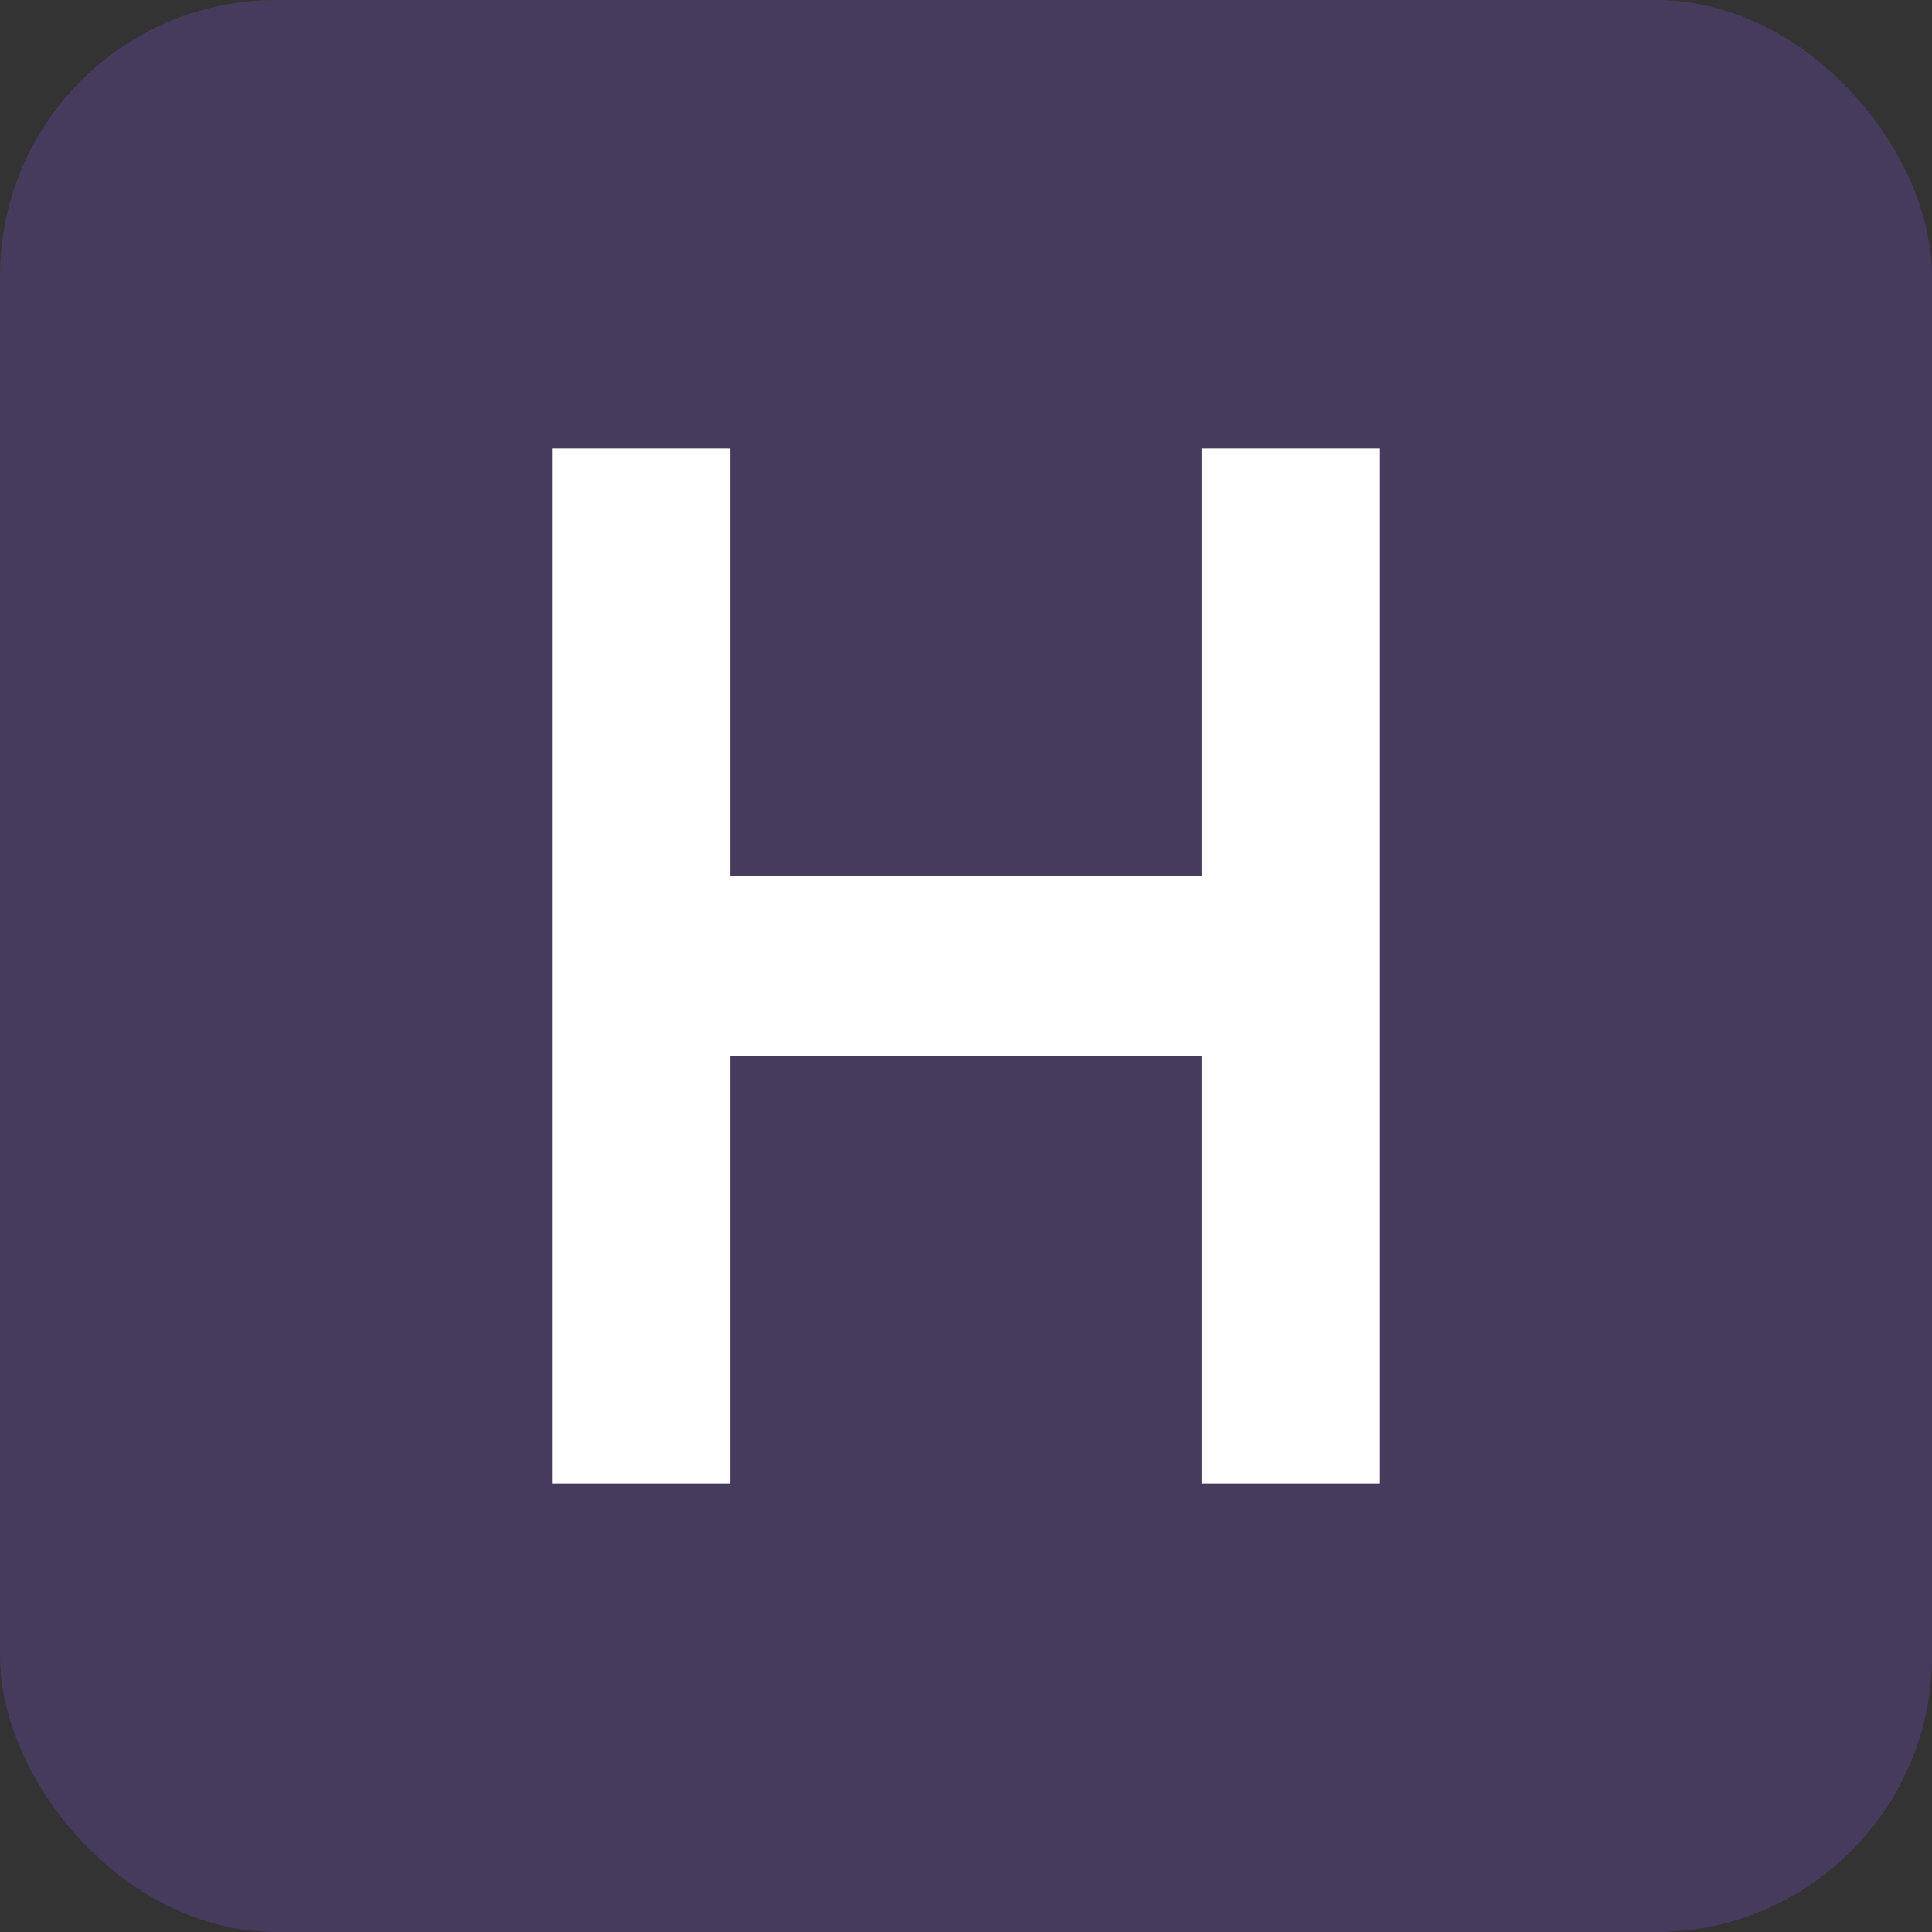
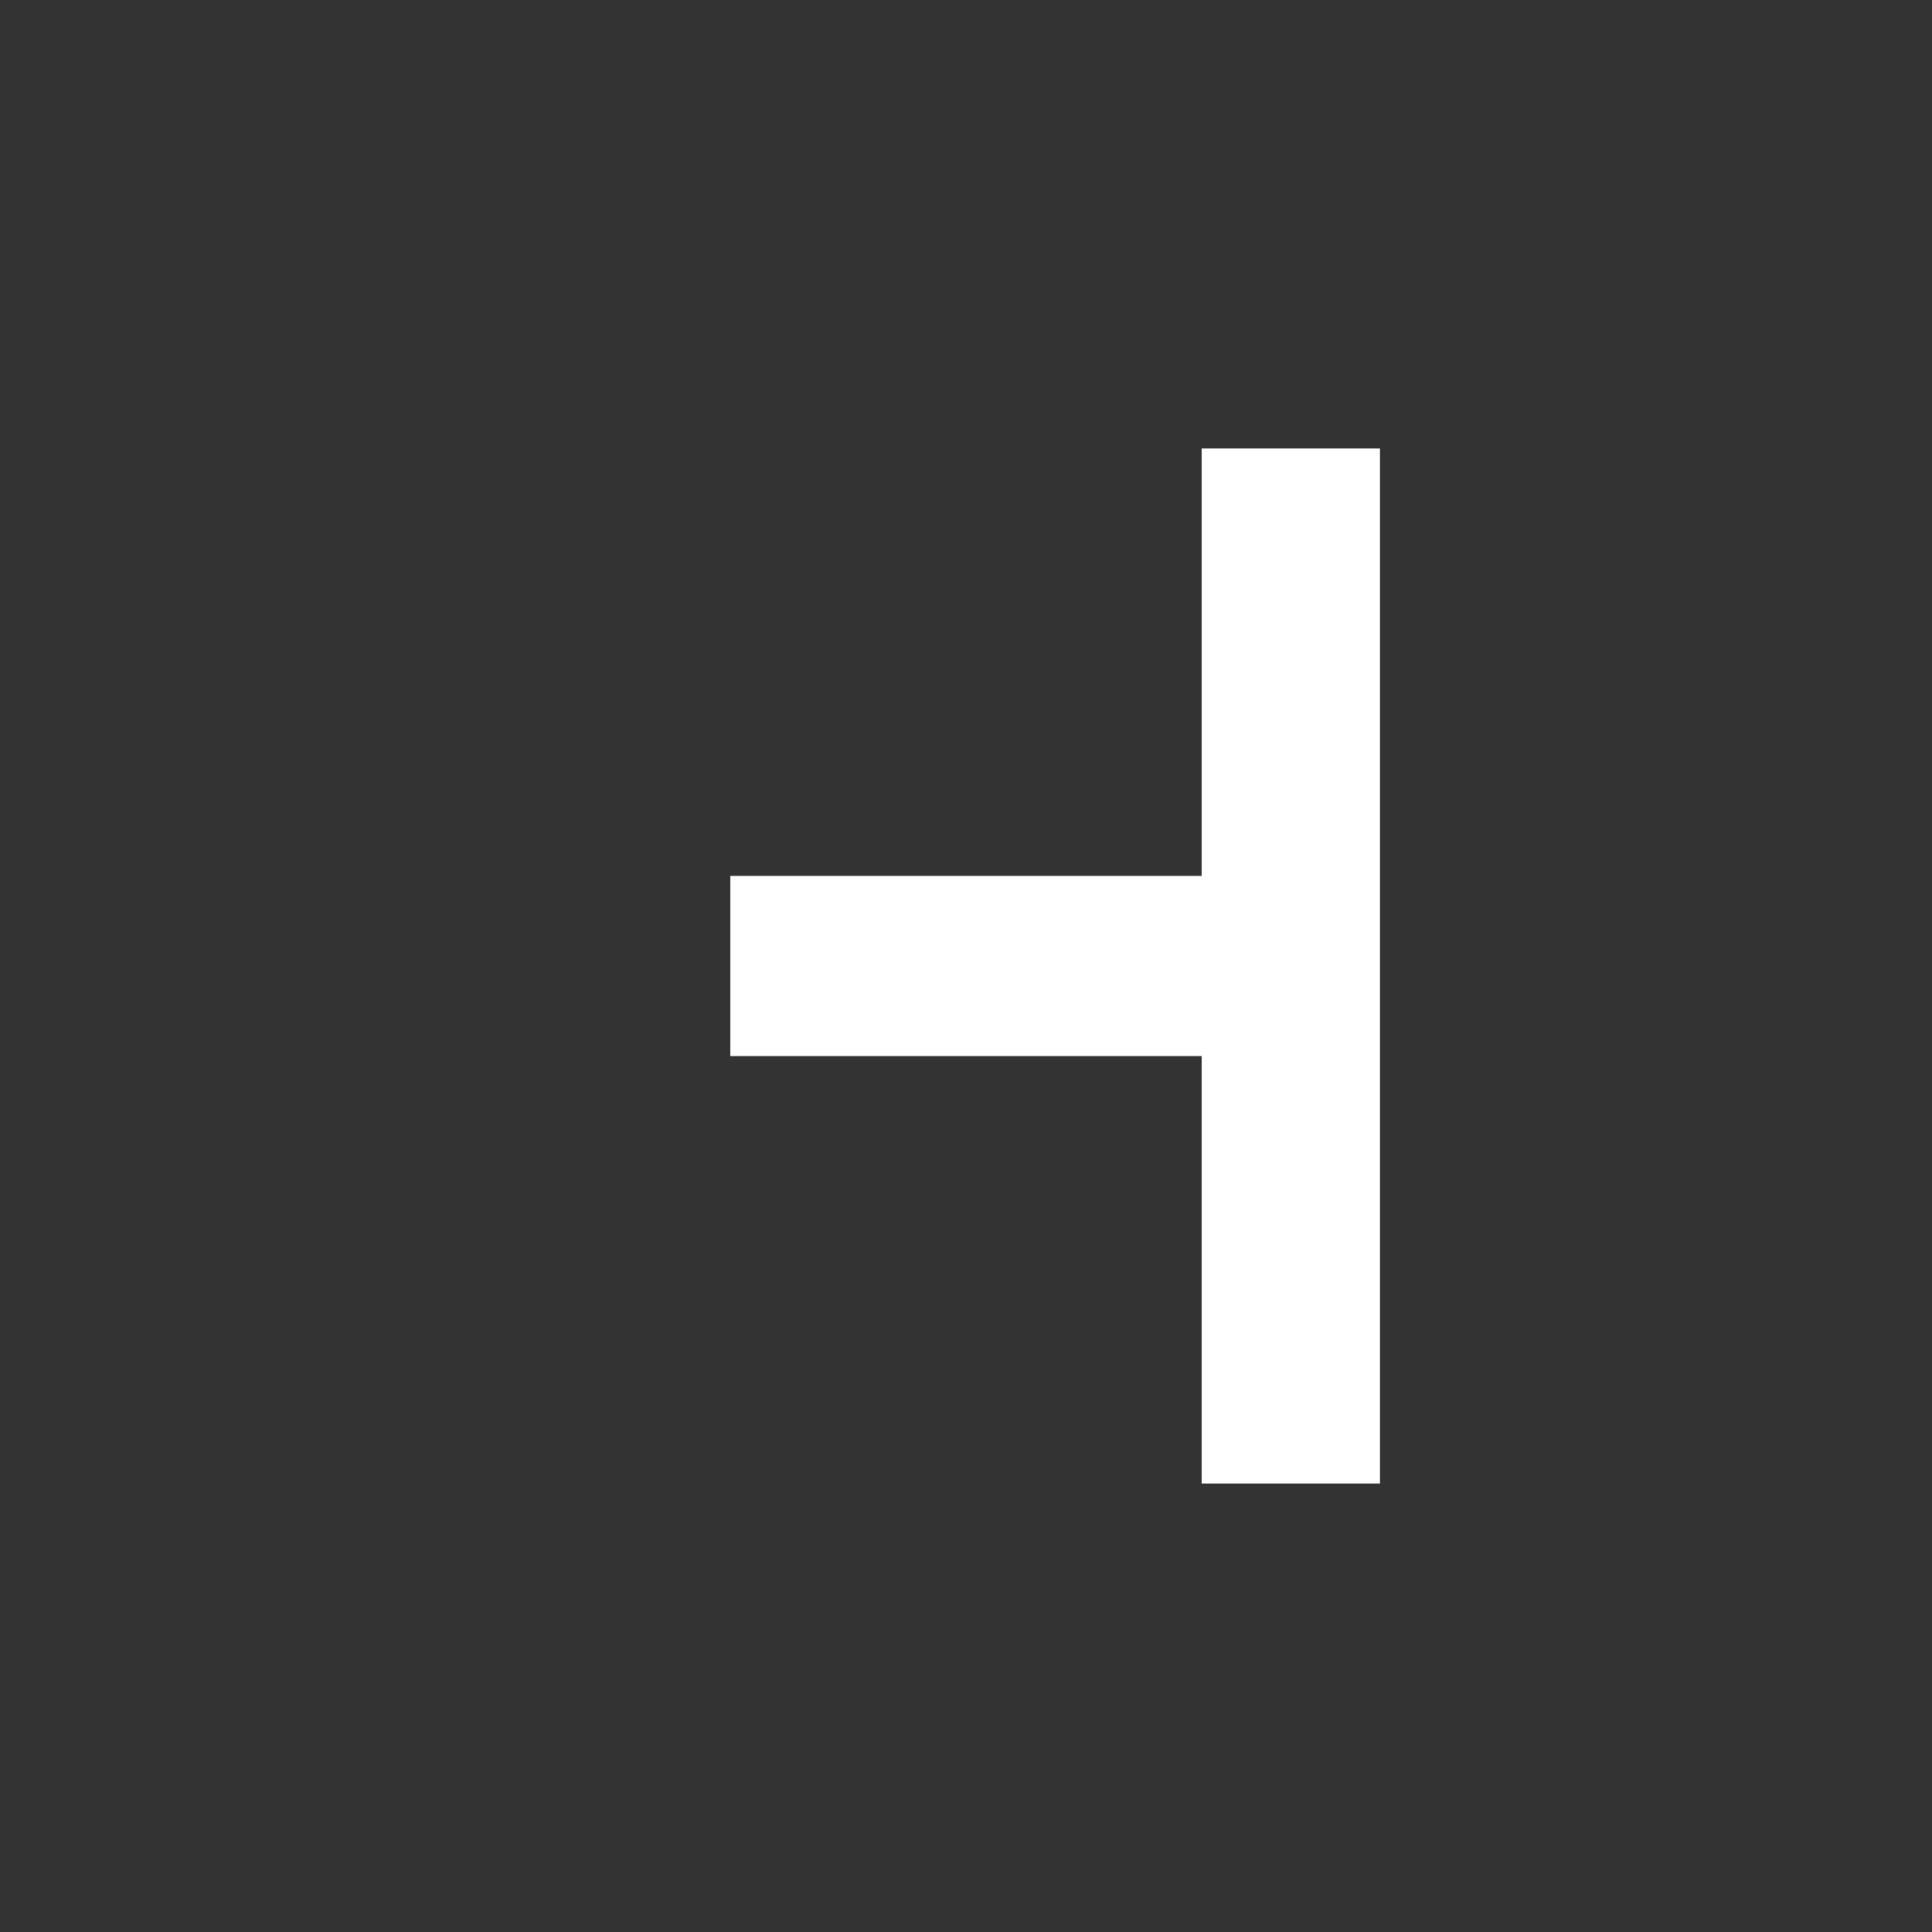
<svg xmlns="http://www.w3.org/2000/svg" width="56" height="56" viewBox="0 0 56 56" fill="none">
  <rect x="0" y="0" width="56" height="56" fill="#333333" stroke="none" />
-   <rect width="56" height="56" rx="8" fill="#925BFF" fill-opacity="0.2" />
-   <path d="M34.83 43V30.611H21.17V43H16V13H21.17V25.389H34.83V13H40V43H34.83Z" fill="white" />
+   <path d="M34.83 43V30.611H21.17V43H16H21.17V25.389H34.83V13H40V43H34.83Z" fill="white" />
</svg>